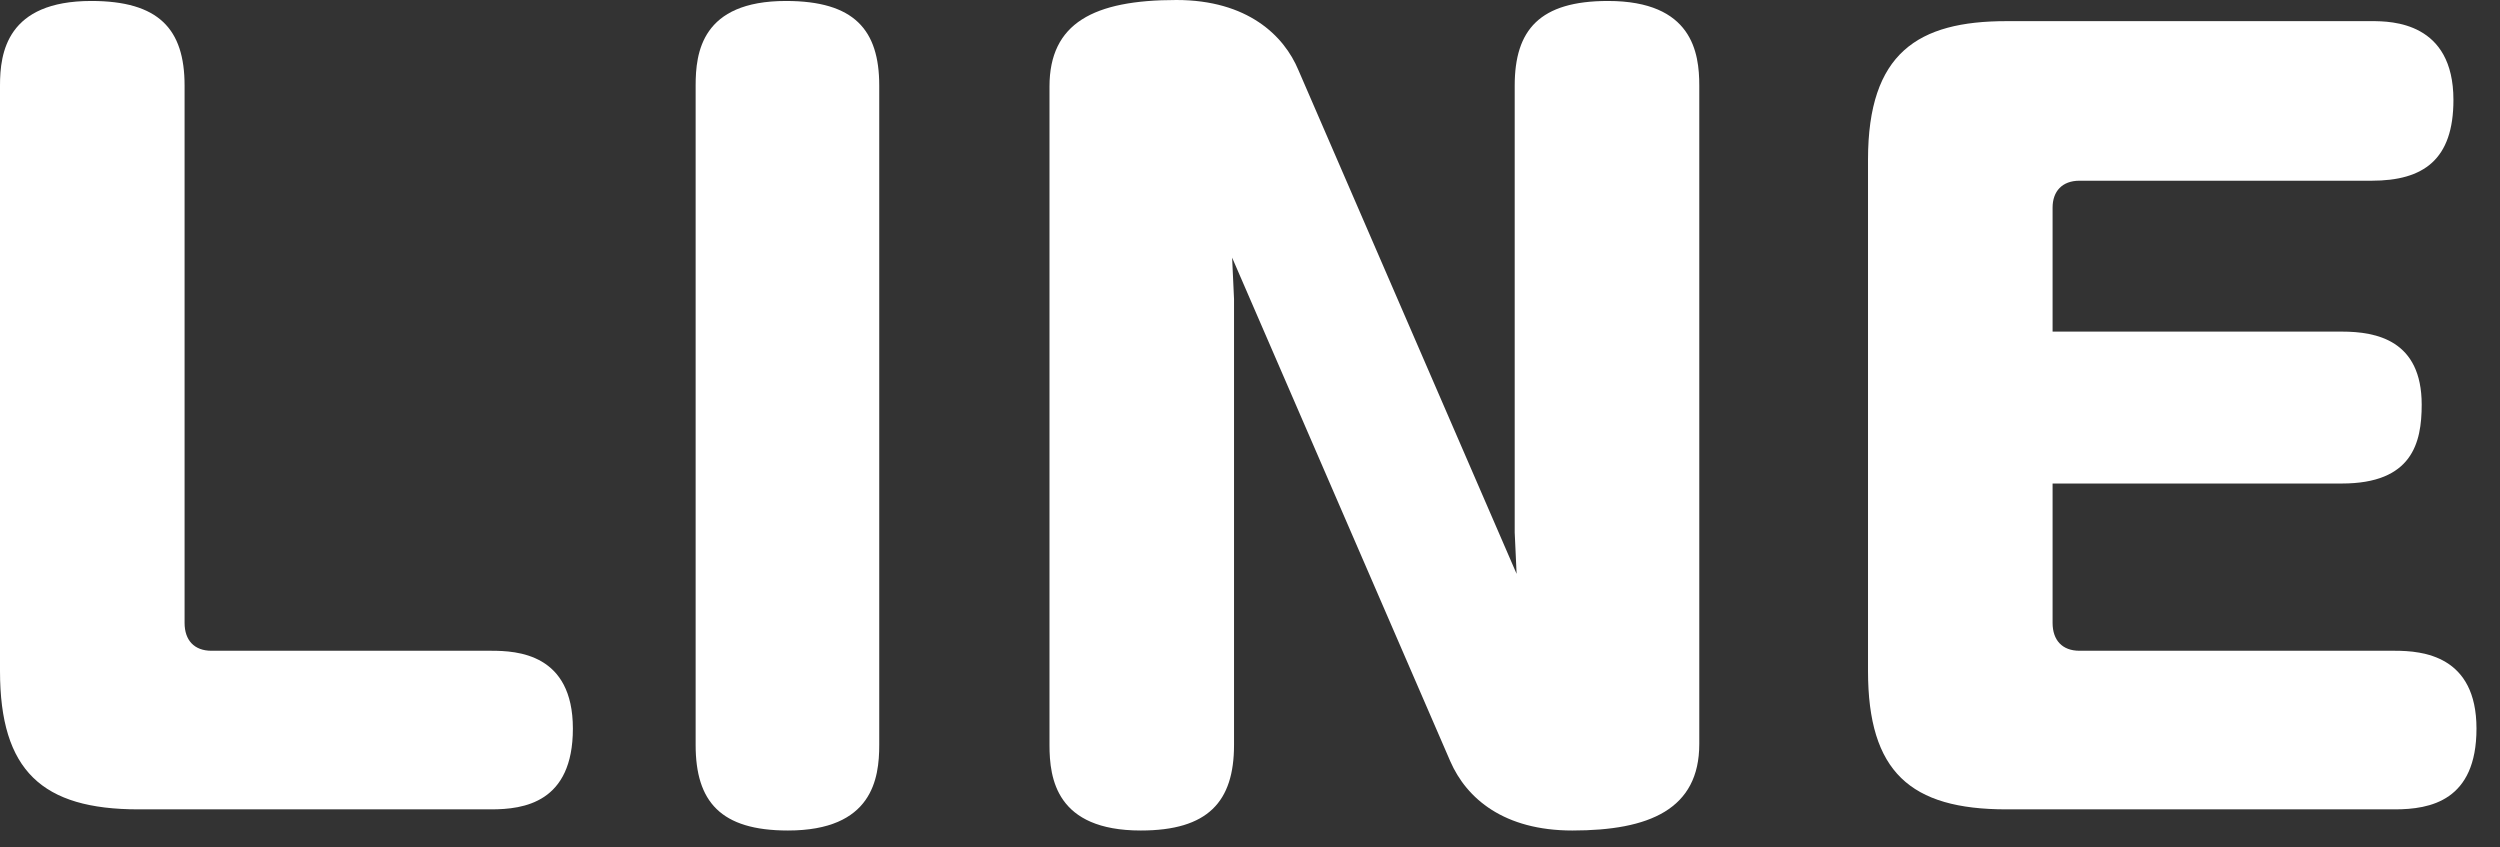
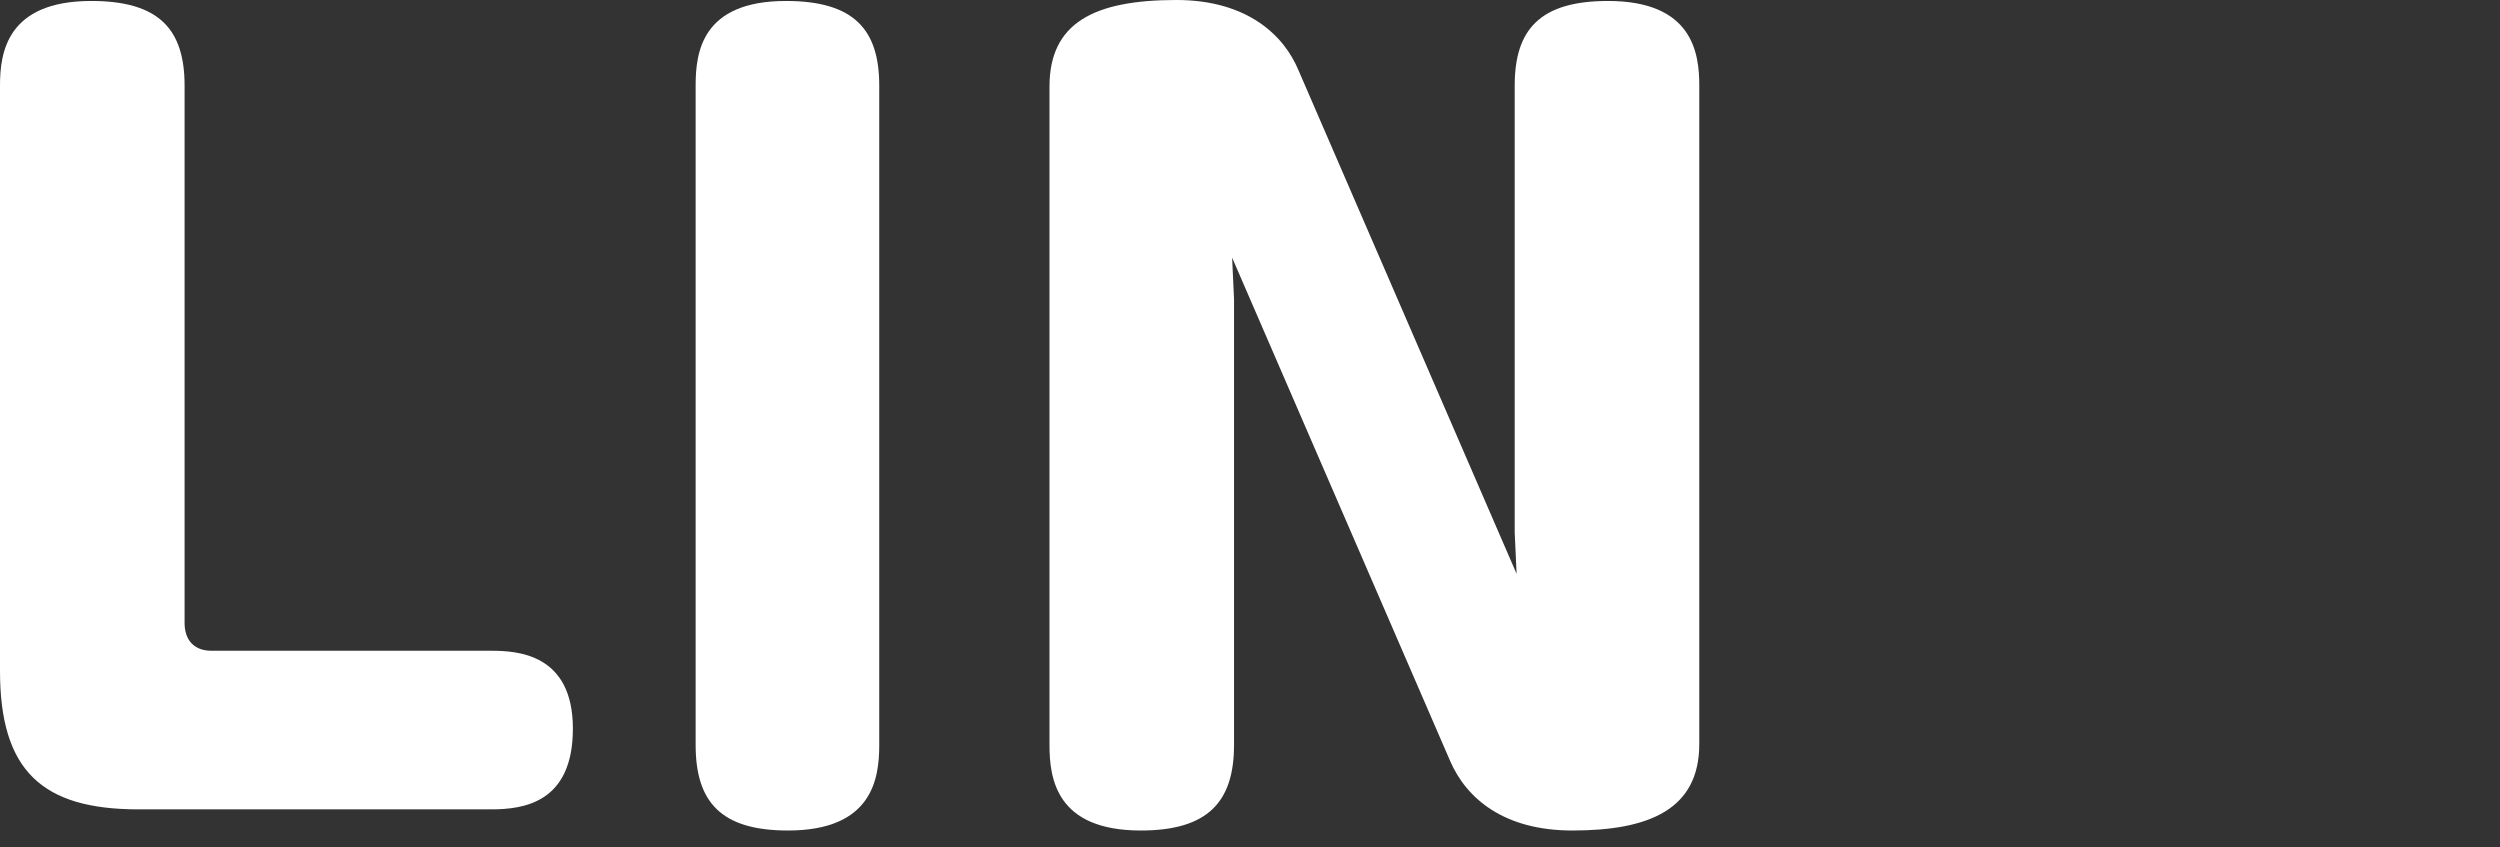
<svg xmlns="http://www.w3.org/2000/svg" width="59" height="20" viewBox="0 0 59 20" fill="none">
  <rect x="0" y="0" width="59" height="20" fill="#333333" stroke="none" />
-   <path d="M48.441 7.826H55.269C56.086 7.826 57.152 8.031 57.152 9.55C57.152 10.458 56.925 11.411 55.269 11.411H48.441V14.7C48.441 15.108 48.668 15.358 49.076 15.358H56.517C57.175 15.358 58.445 15.471 58.445 17.195C58.445 18.897 57.356 19.101 56.517 19.101H47.352C45.084 19.101 44.085 18.216 44.085 15.834V3.766C44.085 1.248 45.265 0.499 47.352 0.499H55.972C56.449 0.499 57.901 0.522 57.901 2.359C57.901 3.766 57.197 4.265 55.972 4.265H49.076C48.668 4.265 48.441 4.514 48.441 4.9V7.826Z" fill="white" />
  <path d="M35.792 13.543L35.747 12.568V2.019C35.747 0.703 36.337 0.023 37.948 0.023C39.944 0.023 40.103 1.248 40.103 2.019V17.558C40.103 19.101 38.923 19.6 37.108 19.6C35.498 19.6 34.613 18.851 34.227 17.967L29.078 6.08L29.123 7.055V17.581C29.123 18.919 28.511 19.6 26.923 19.6C24.926 19.6 24.768 18.375 24.768 17.581V2.042C24.768 0.544 25.811 0 27.762 0C29.441 0 30.303 0.839 30.643 1.656L35.792 13.543Z" fill="white" />
  <path d="M20.75 2.019V17.581C20.75 18.375 20.591 19.6 18.595 19.6C17.007 19.6 16.417 18.919 16.417 17.581V2.019C16.417 1.248 16.553 0.023 18.549 0.023C20.16 0.023 20.75 0.703 20.75 2.019Z" fill="white" />
  <path d="M4.356 2.019V14.7C4.356 15.108 4.582 15.358 4.991 15.358H11.592C12.205 15.358 13.52 15.426 13.52 17.195C13.52 18.942 12.363 19.101 11.592 19.101H3.267C0.998 19.101 0 18.194 0 15.834V2.019C0 1.248 0.159 0.023 2.155 0.023C3.743 0.023 4.356 0.681 4.356 2.019Z" fill="white" />
</svg>